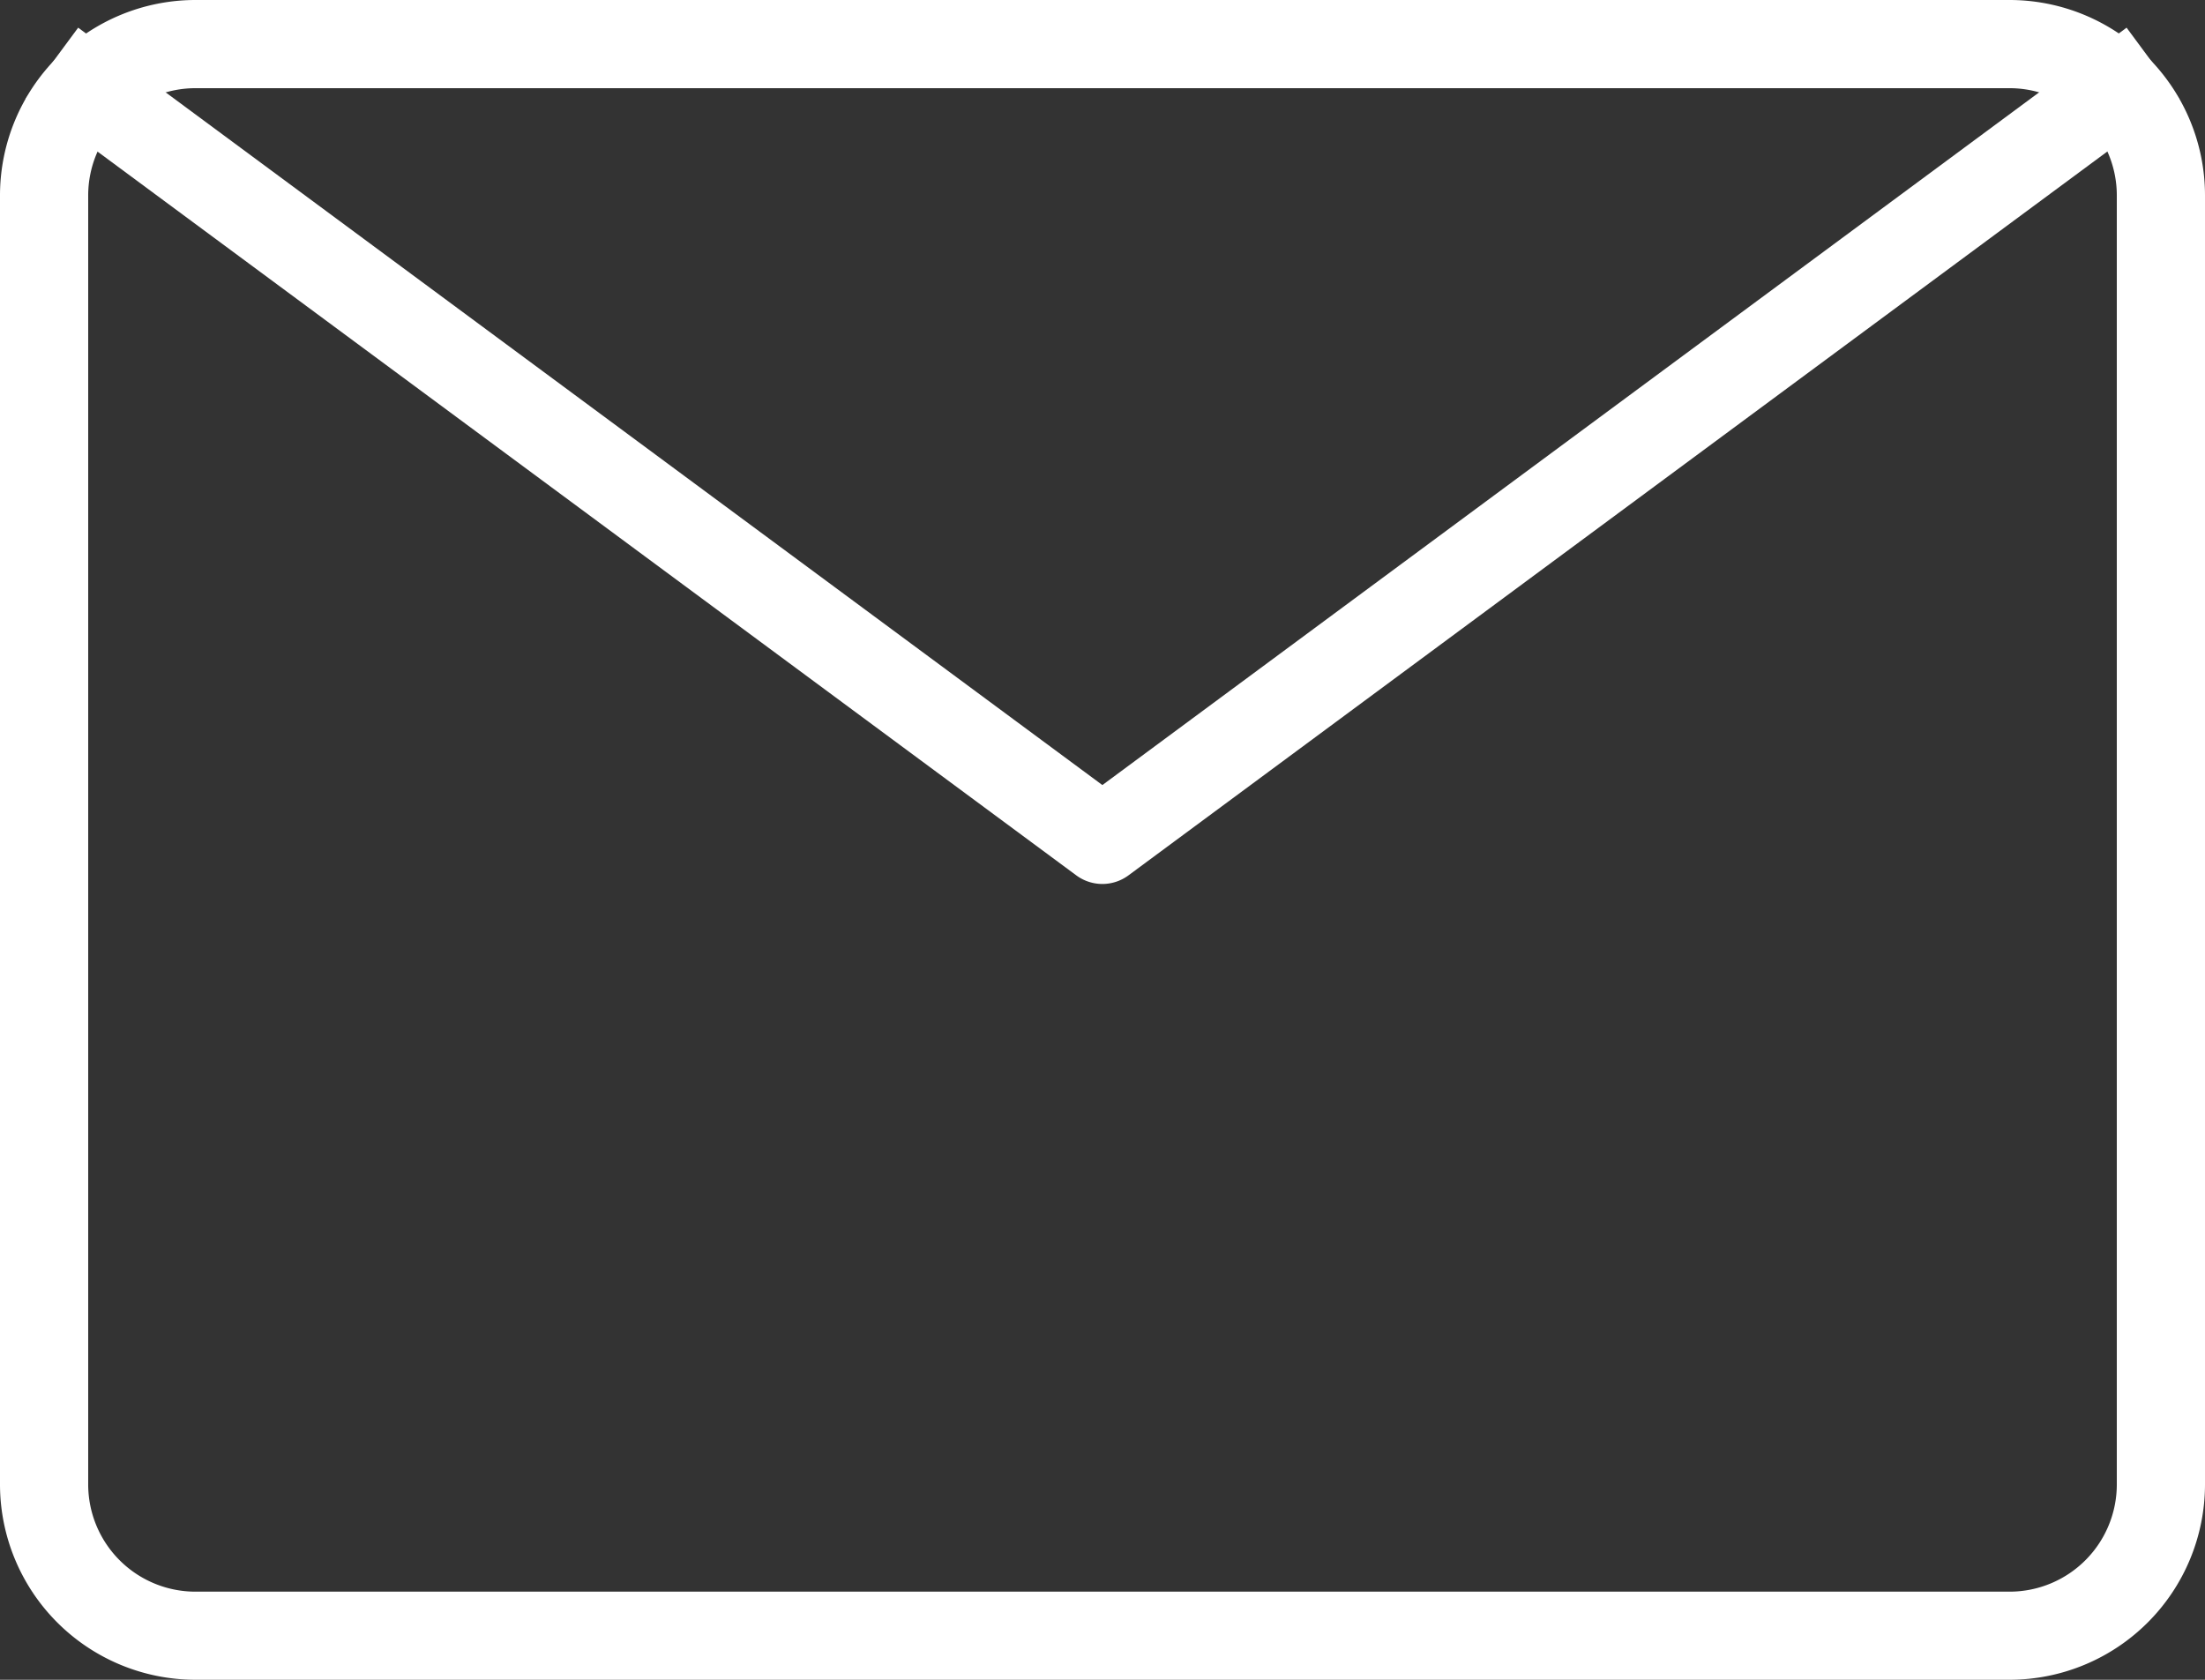
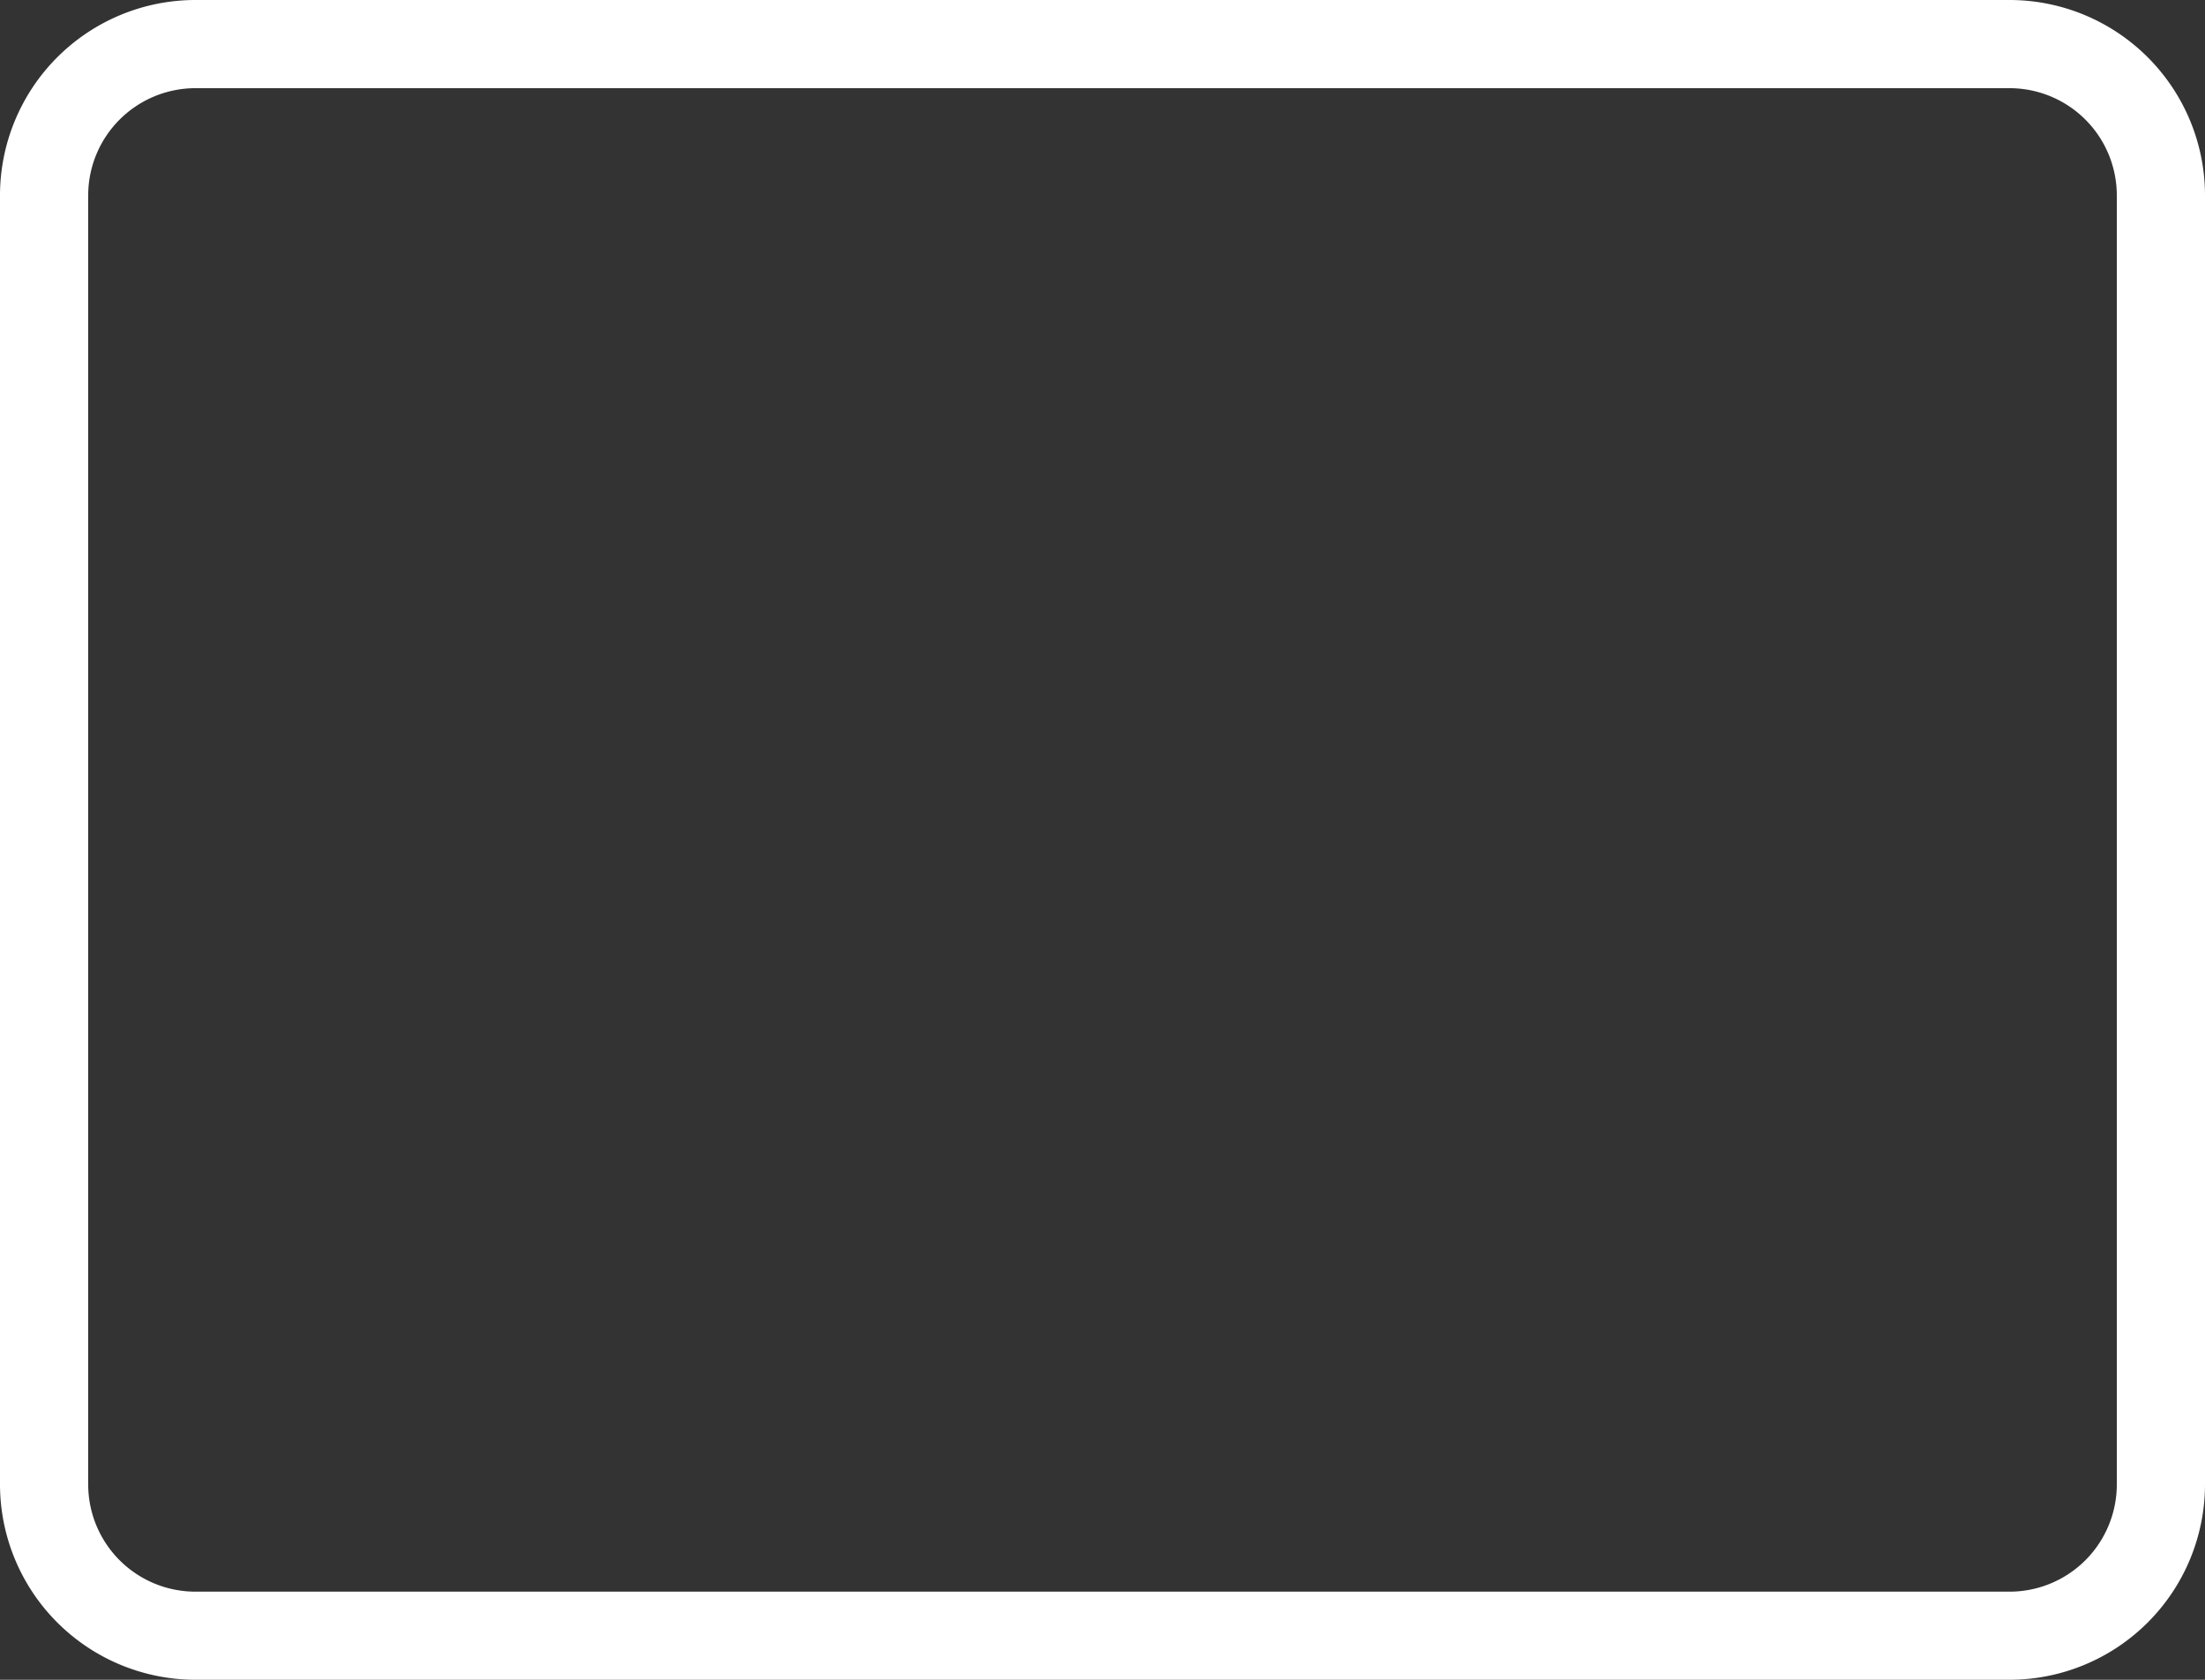
<svg xmlns="http://www.w3.org/2000/svg" width="27.727" height="21.125" viewBox="0 0 27.727 21.125">
  <rect x="0" y="0" width="27.727" height="21.125" fill="#333333" stroke="none" />
  <g transform="translate(-40.484 -116.797)">
    <g transform="translate(40.484 116.797)">
      <path d="M65.754,137.922H42.941a2.459,2.459,0,0,1-2.457-2.457V119.254a2.459,2.459,0,0,1,2.457-2.457H65.754a2.459,2.459,0,0,1,2.457,2.457v16.212A2.459,2.459,0,0,1,65.754,137.922ZM42.941,117.906a1.349,1.349,0,0,0-1.348,1.348v16.212a1.349,1.349,0,0,0,1.348,1.348H65.754a1.349,1.349,0,0,0,1.348-1.348V119.254a1.349,1.349,0,0,0-1.348-1.348Z" transform="translate(-40.484 -116.797)" fill="#fff" />
    </g>
    <g transform="translate(40.809 117.145)">
-       <path d="M59.889,133.837a.553.553,0,0,1-.33-.109l-13.209-9.769.659-.891,12.879,9.525,12.879-9.525.659.891-13.209,9.769A.553.553,0,0,1,59.889,133.837Z" transform="translate(-46.351 -123.068)" fill="#fff" />
-     </g>
+       </g>
  </g>
</svg>